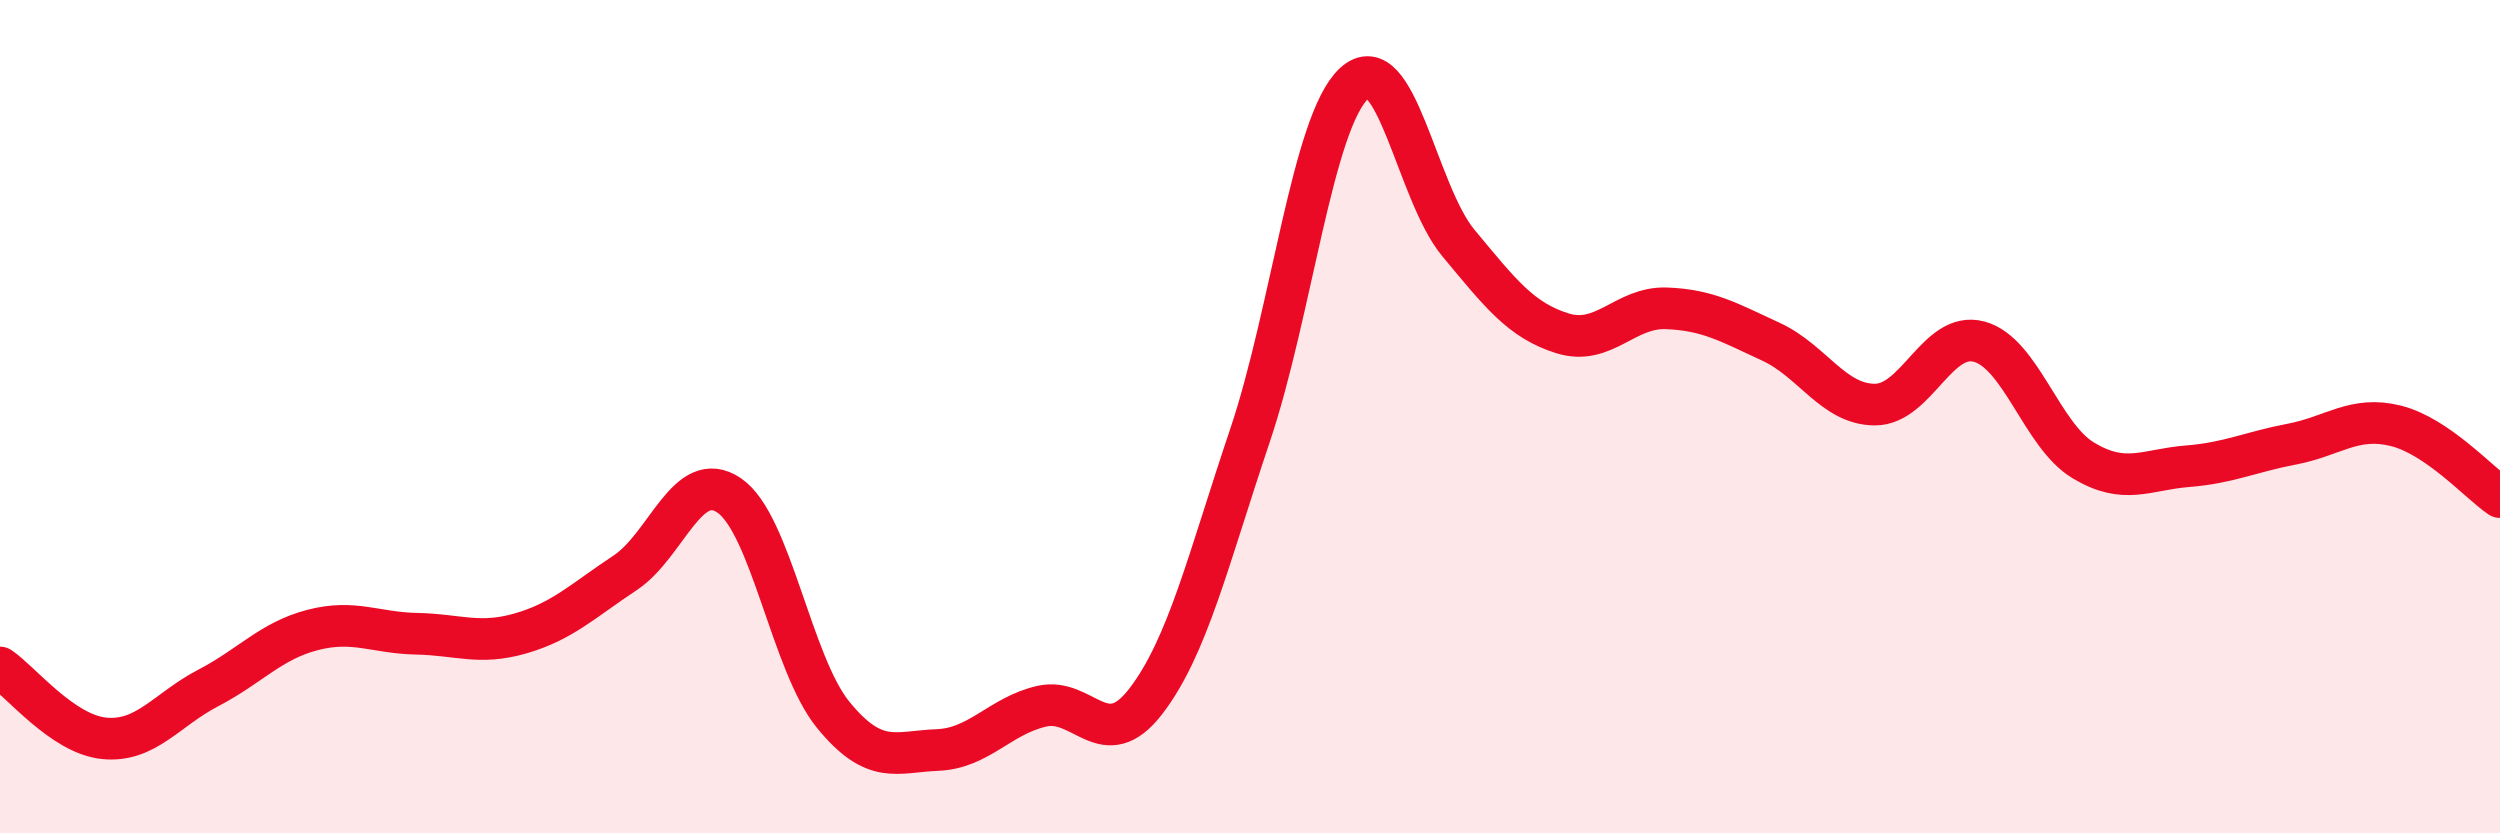
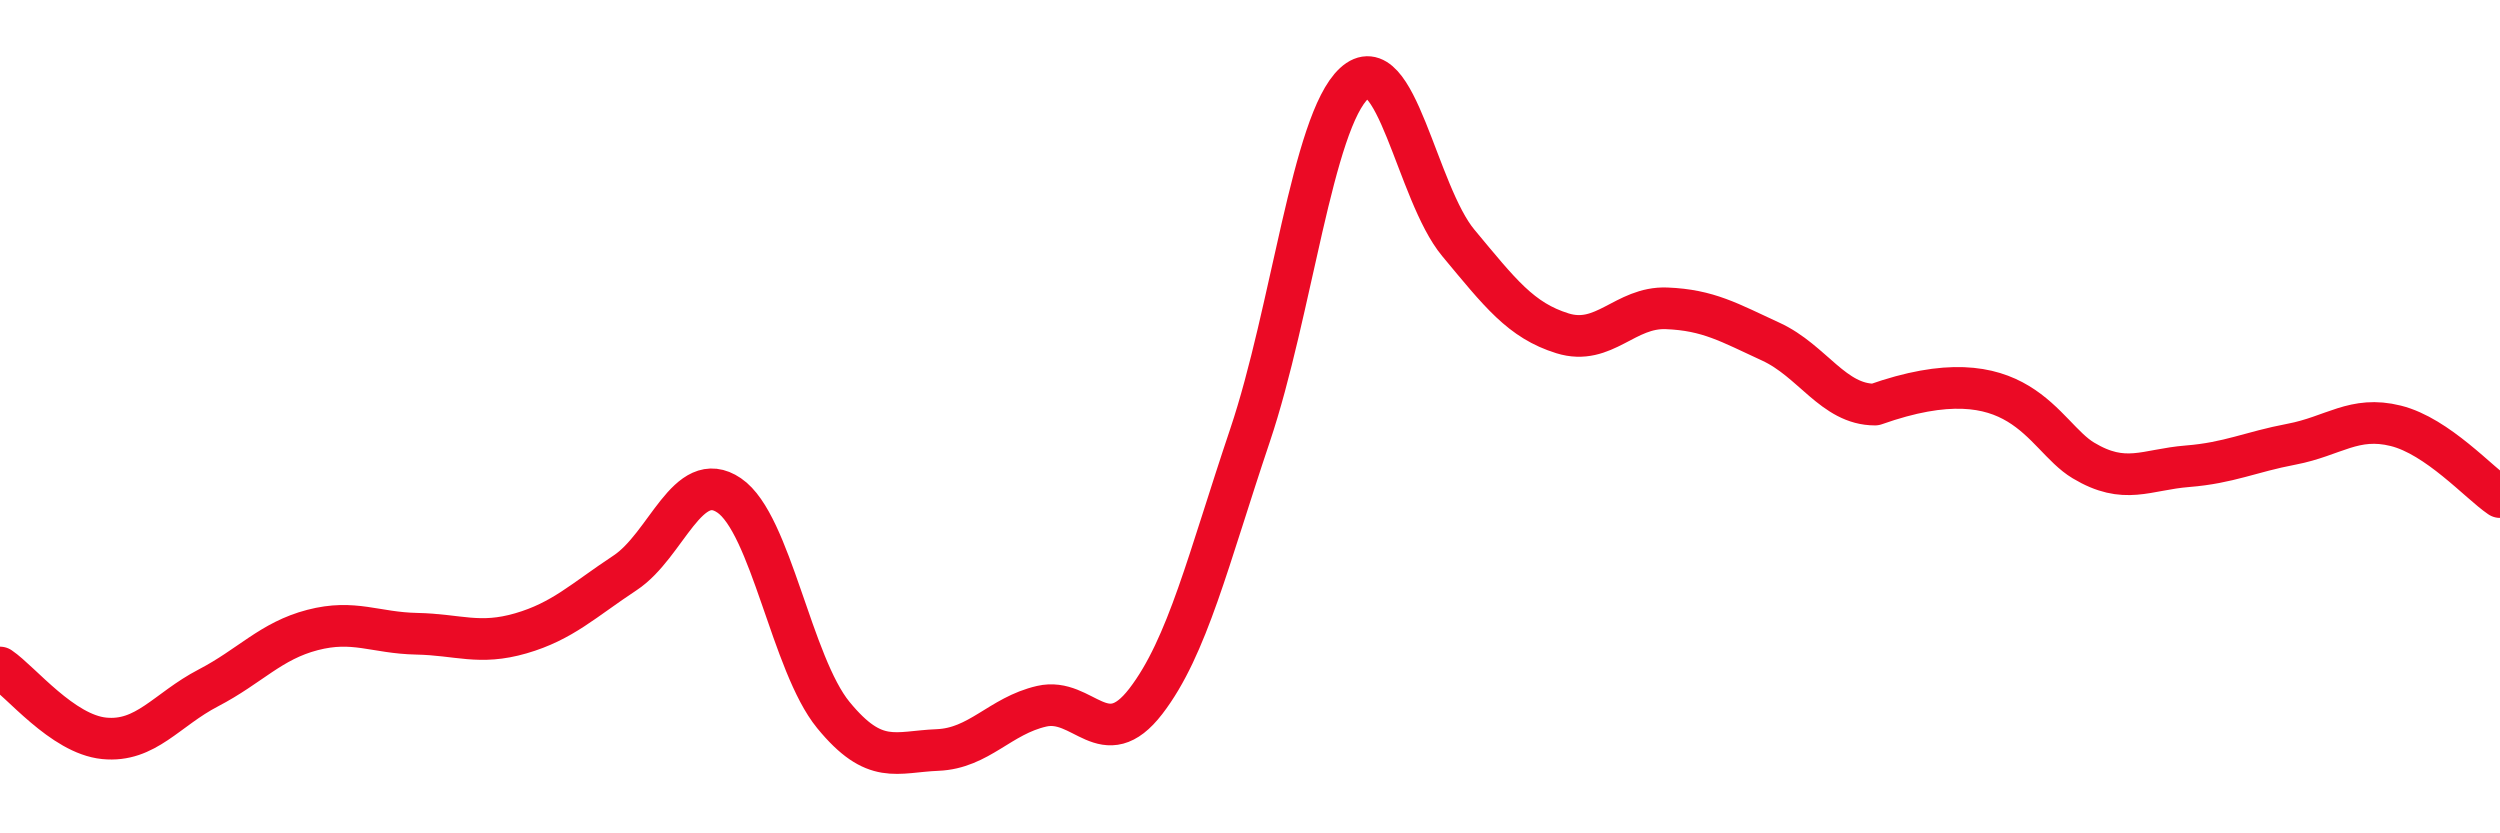
<svg xmlns="http://www.w3.org/2000/svg" width="60" height="20" viewBox="0 0 60 20">
-   <path d="M 0,16.02 C 0.5,16.36 1.5,17.62 2.5,17.72 C 3.5,17.82 4,17.03 5,16.51 C 6,15.99 6.5,15.38 7.5,15.12 C 8.5,14.86 9,15.19 10,15.21 C 11,15.23 11.5,15.49 12.5,15.2 C 13.5,14.91 14,14.41 15,13.75 C 16,13.09 16.5,11.21 17.5,11.89 C 18.5,12.57 19,15.94 20,17.16 C 21,18.38 21.5,18.04 22.5,18 C 23.5,17.96 24,17.18 25,16.95 C 26,16.72 26.5,18.13 27.5,16.83 C 28.5,15.53 29,13.42 30,10.45 C 31,7.48 31.5,2.92 32.5,2 C 33.5,1.08 34,4.63 35,5.83 C 36,7.03 36.5,7.69 37.5,8 C 38.5,8.31 39,7.36 40,7.4 C 41,7.44 41.5,7.74 42.5,8.2 C 43.5,8.66 44,9.71 45,9.71 C 46,9.71 46.5,7.93 47.5,8.2 C 48.5,8.47 49,10.45 50,11.05 C 51,11.65 51.5,11.27 52.5,11.19 C 53.5,11.11 54,10.85 55,10.66 C 56,10.47 56.5,9.97 57.5,10.22 C 58.5,10.47 59.5,11.59 60,11.93L60 20L0 20Z" fill="#EB0A25" opacity="0.1" stroke-linecap="round" stroke-linejoin="round" />
-   <path d="M 0,16.02 C 0.5,16.36 1.5,17.62 2.5,17.72 C 3.5,17.82 4,17.03 5,16.51 C 6,15.99 6.5,15.38 7.5,15.12 C 8.5,14.86 9,15.19 10,15.21 C 11,15.23 11.5,15.49 12.5,15.2 C 13.5,14.91 14,14.41 15,13.75 C 16,13.09 16.5,11.21 17.5,11.89 C 18.5,12.57 19,15.94 20,17.16 C 21,18.38 21.5,18.04 22.5,18 C 23.5,17.96 24,17.18 25,16.95 C 26,16.72 26.5,18.13 27.5,16.83 C 28.5,15.53 29,13.42 30,10.45 C 31,7.48 31.5,2.92 32.5,2 C 33.5,1.08 34,4.63 35,5.83 C 36,7.03 36.5,7.69 37.5,8 C 38.5,8.31 39,7.36 40,7.4 C 41,7.44 41.5,7.74 42.5,8.2 C 43.5,8.66 44,9.71 45,9.71 C 46,9.71 46.5,7.93 47.5,8.2 C 48.5,8.47 49,10.45 50,11.05 C 51,11.65 51.5,11.27 52.5,11.19 C 53.5,11.11 54,10.85 55,10.66 C 56,10.47 56.5,9.97 57.5,10.22 C 58.5,10.47 59.5,11.59 60,11.93" stroke="#EB0A25" stroke-width="1" fill="none" stroke-linecap="round" stroke-linejoin="round" />
+   <path d="M 0,16.02 C 0.5,16.36 1.5,17.62 2.5,17.72 C 3.5,17.82 4,17.03 5,16.51 C 6,15.99 6.5,15.38 7.5,15.12 C 8.5,14.86 9,15.19 10,15.21 C 11,15.23 11.5,15.49 12.5,15.2 C 13.5,14.91 14,14.41 15,13.75 C 16,13.09 16.5,11.21 17.5,11.89 C 18.5,12.57 19,15.94 20,17.16 C 21,18.38 21.5,18.04 22.5,18 C 23.5,17.96 24,17.18 25,16.95 C 26,16.72 26.5,18.13 27.5,16.83 C 28.5,15.53 29,13.42 30,10.45 C 31,7.48 31.5,2.92 32.5,2 C 33.5,1.08 34,4.63 35,5.83 C 36,7.03 36.5,7.69 37.5,8 C 38.5,8.31 39,7.36 40,7.4 C 41,7.44 41.5,7.74 42.5,8.2 C 43.5,8.66 44,9.71 45,9.71 C 48.5,8.47 49,10.45 50,11.05 C 51,11.65 51.5,11.27 52.5,11.19 C 53.5,11.11 54,10.85 55,10.66 C 56,10.47 56.5,9.97 57.5,10.22 C 58.5,10.47 59.5,11.59 60,11.93" stroke="#EB0A25" stroke-width="1" fill="none" stroke-linecap="round" stroke-linejoin="round" />
</svg>